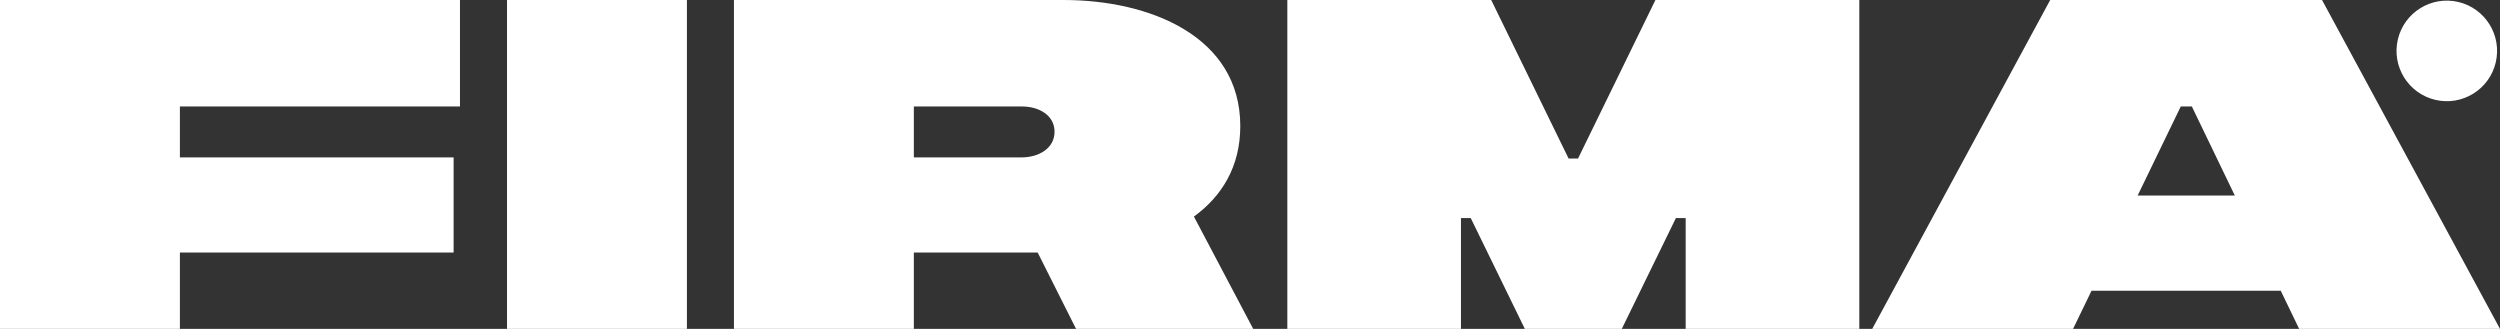
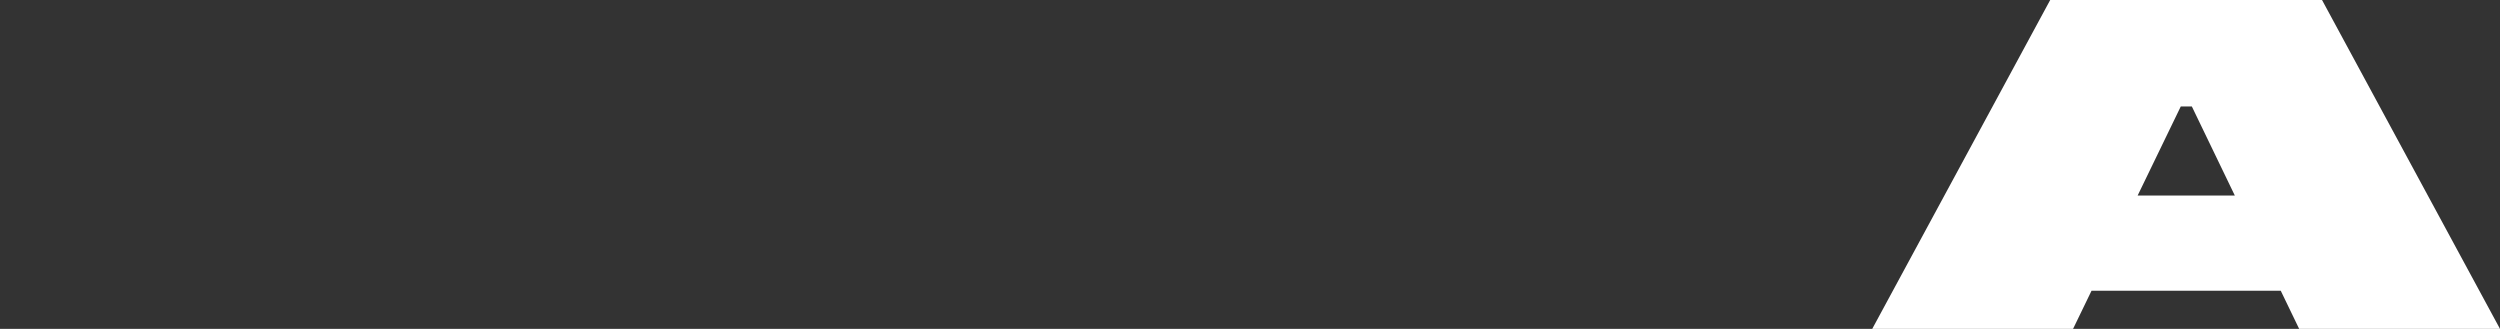
<svg xmlns="http://www.w3.org/2000/svg" version="1.1" id="Layer_1" x="0px" y="0px" width="1850.368px" height="243.42px" viewBox="0 0 1850.368 243.42" enable-background="new 0 0 1850.368 243.42" xml:space="preserve">
  <rect x="0" y="0" width="1850.368" height="243.42" fill="#333333" stroke="none" />
  <g>
-     <rect x="375.265" fill="#FFFFFF" width="133.147" height="243.42" />
    <path fill="#FFFFFF" d="M1701.72,243.42h148.648L1718.643,0h-201.192l-131.725,243.42h148.646l13.682-28.253h140.032   L1701.72,243.42z M1582.157,144.749l31.927-65.928h8.214l31.811,65.928H1582.157z" />
-     <polygon fill="#FFFFFF" points="1167.965,117.363 1161.008,117.363 1103.712,0 952.815,0 952.815,243.42 1081.323,243.42    1081.323,161.411 1088.57,161.411 1128.607,243.42 1200.366,243.42 1240.403,161.411 1247.649,161.411 1247.649,243.42    1376.158,243.42 1376.158,0 1225.261,0  " />
-     <path fill="#FFFFFF" d="M917.994,93.319C917.994,26.818,850.939,0,787.177,0H676.38h-9.638H543.233v243.42H676.38v-56.509h91.66   l28.399,56.509h131.12l-43.879-83.122C904.396,145.21,917.994,123.261,917.994,93.319z M676.38,78.823h80.284   c11.926,0,23.862,6.232,23.862,18.7c0,12.466-11.937,18.971-24.404,18.971H676.38V78.823z" />
-     <polygon fill="#FFFFFF" points="0,243.42 133.147,243.42 133.147,186.912 335.74,186.912 335.74,116.494 133.147,116.494    133.147,78.823 340.449,78.823 340.449,0 0,0  " />
-     <ellipse transform="matrix(0.23 -0.973 0.973 0.23 1358.35 1790.789)" fill="#FFFFFF" cx="1810.554" cy="37.22" rx="37.219" ry="37.219" />
  </g>
  <g>
</g>
  <g>
</g>
  <g>
</g>
  <g>
</g>
  <g>
</g>
  <g>
</g>
</svg>